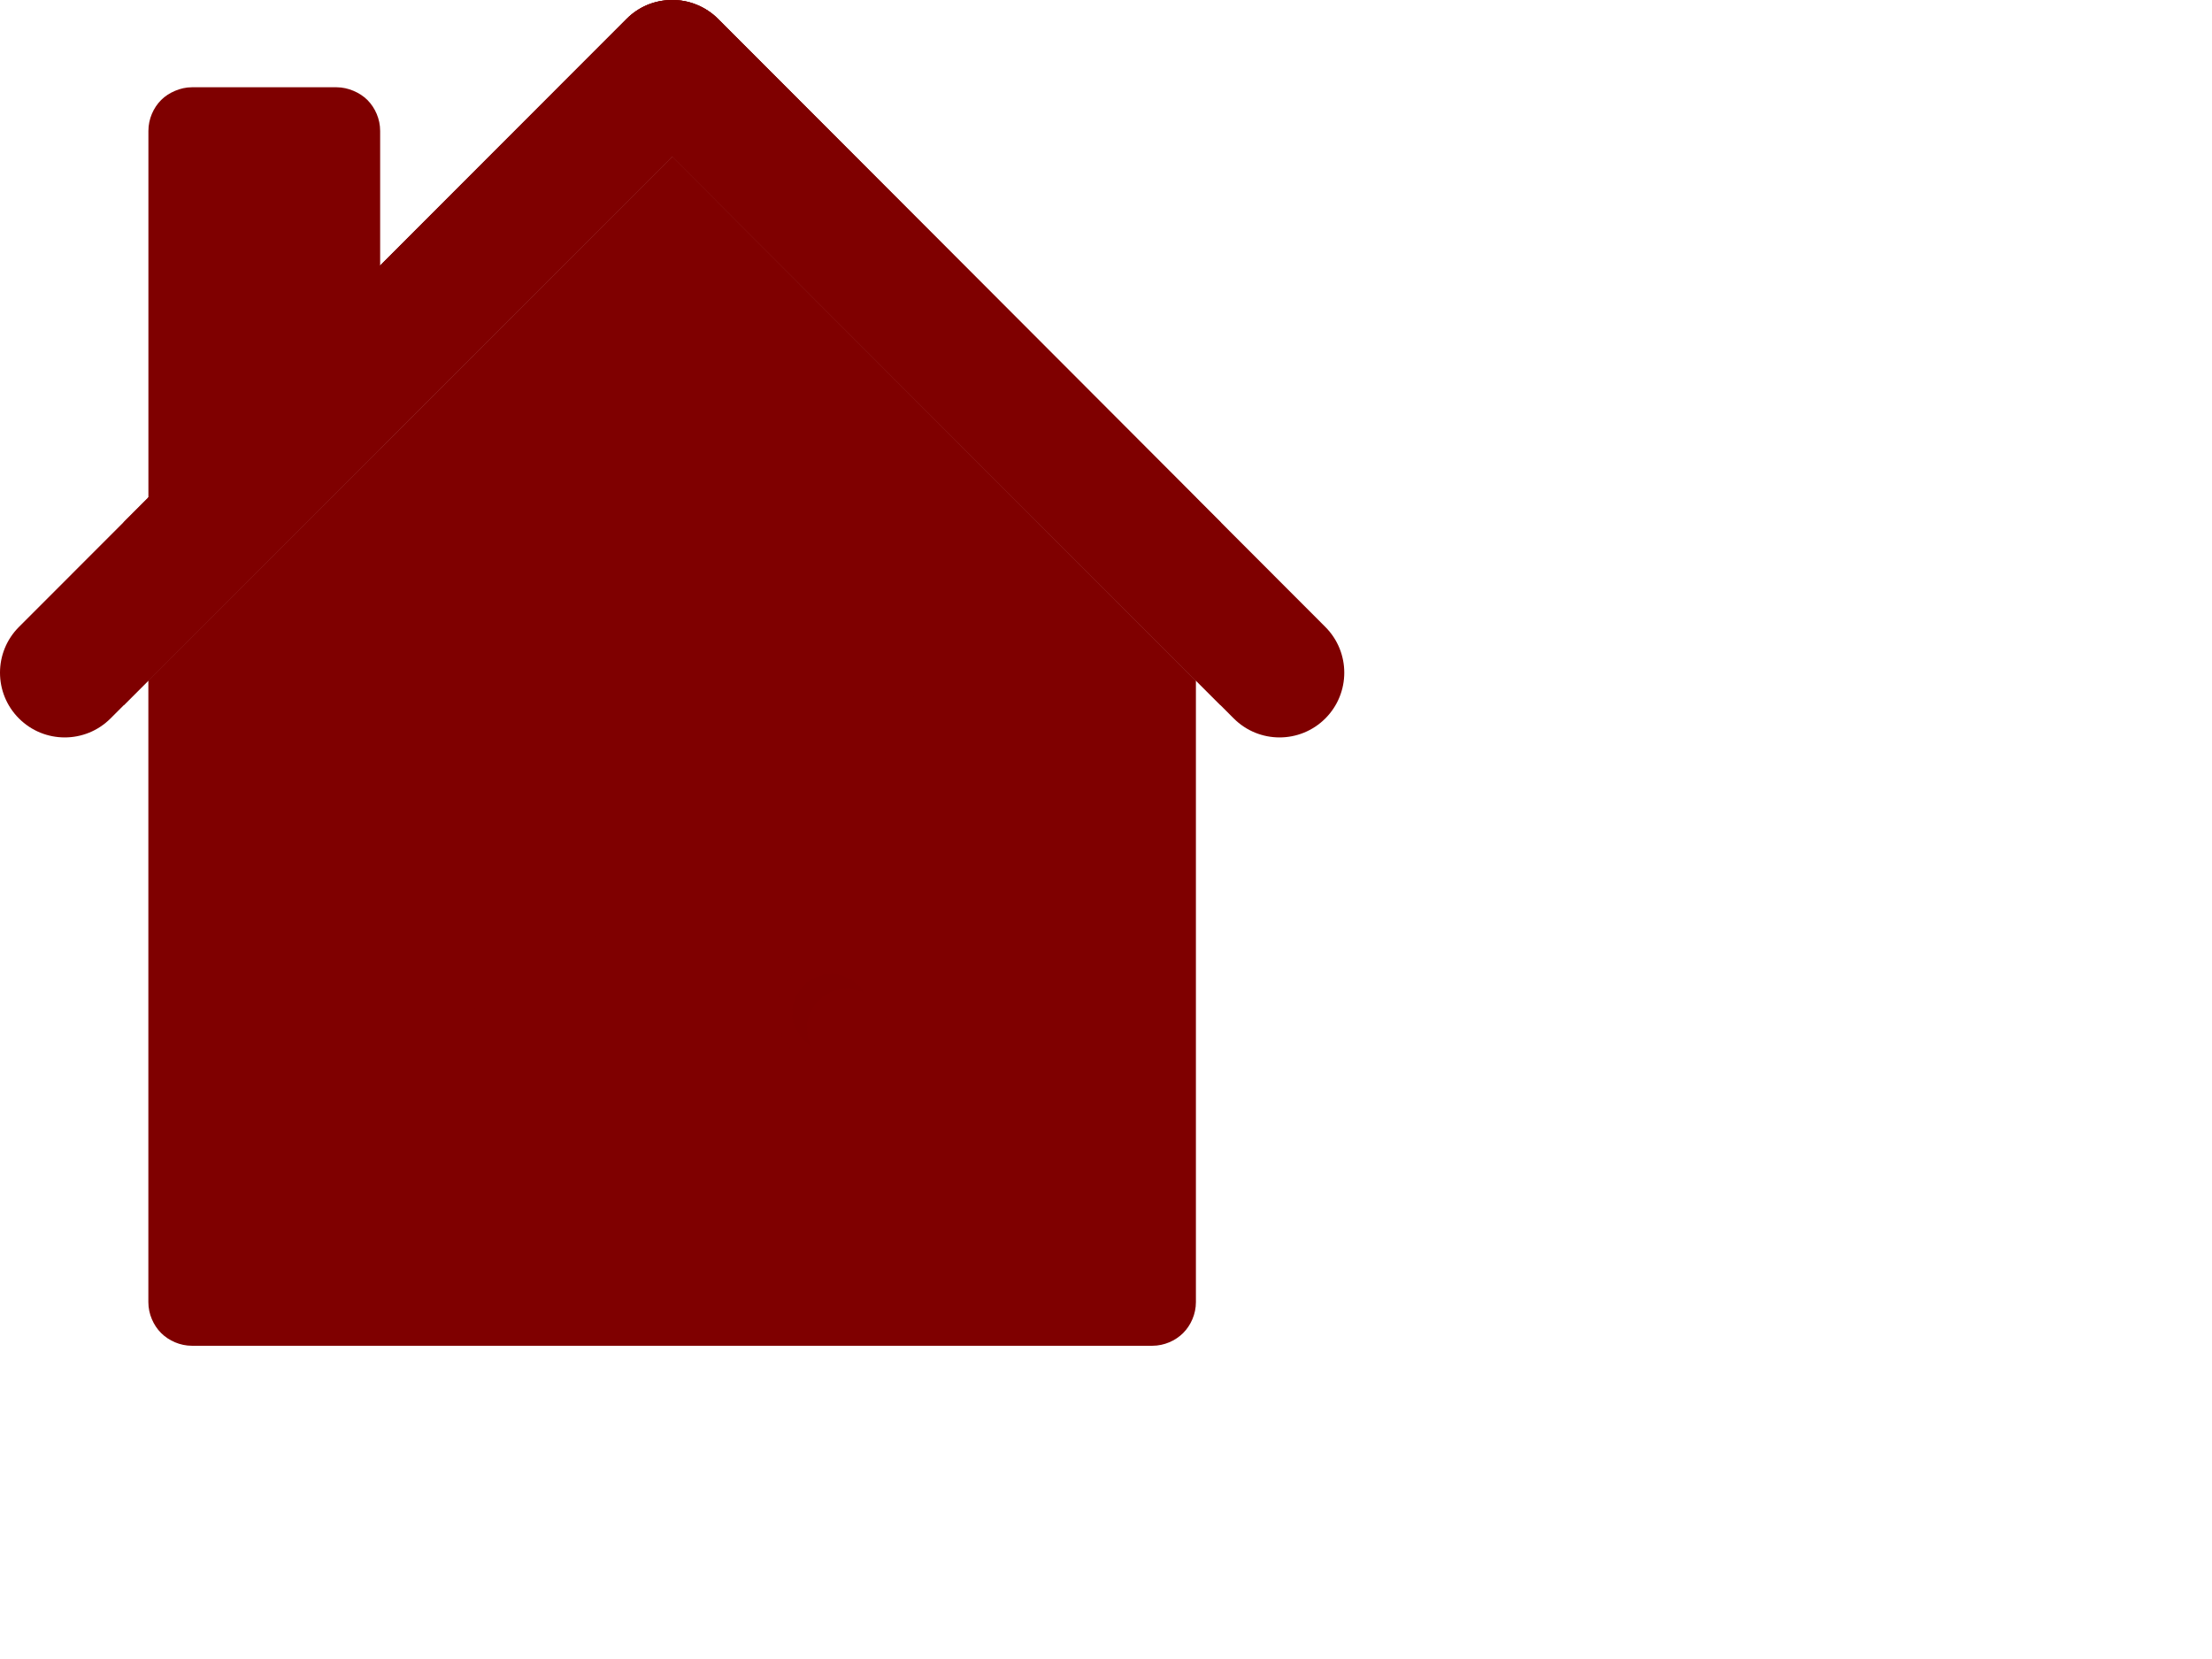
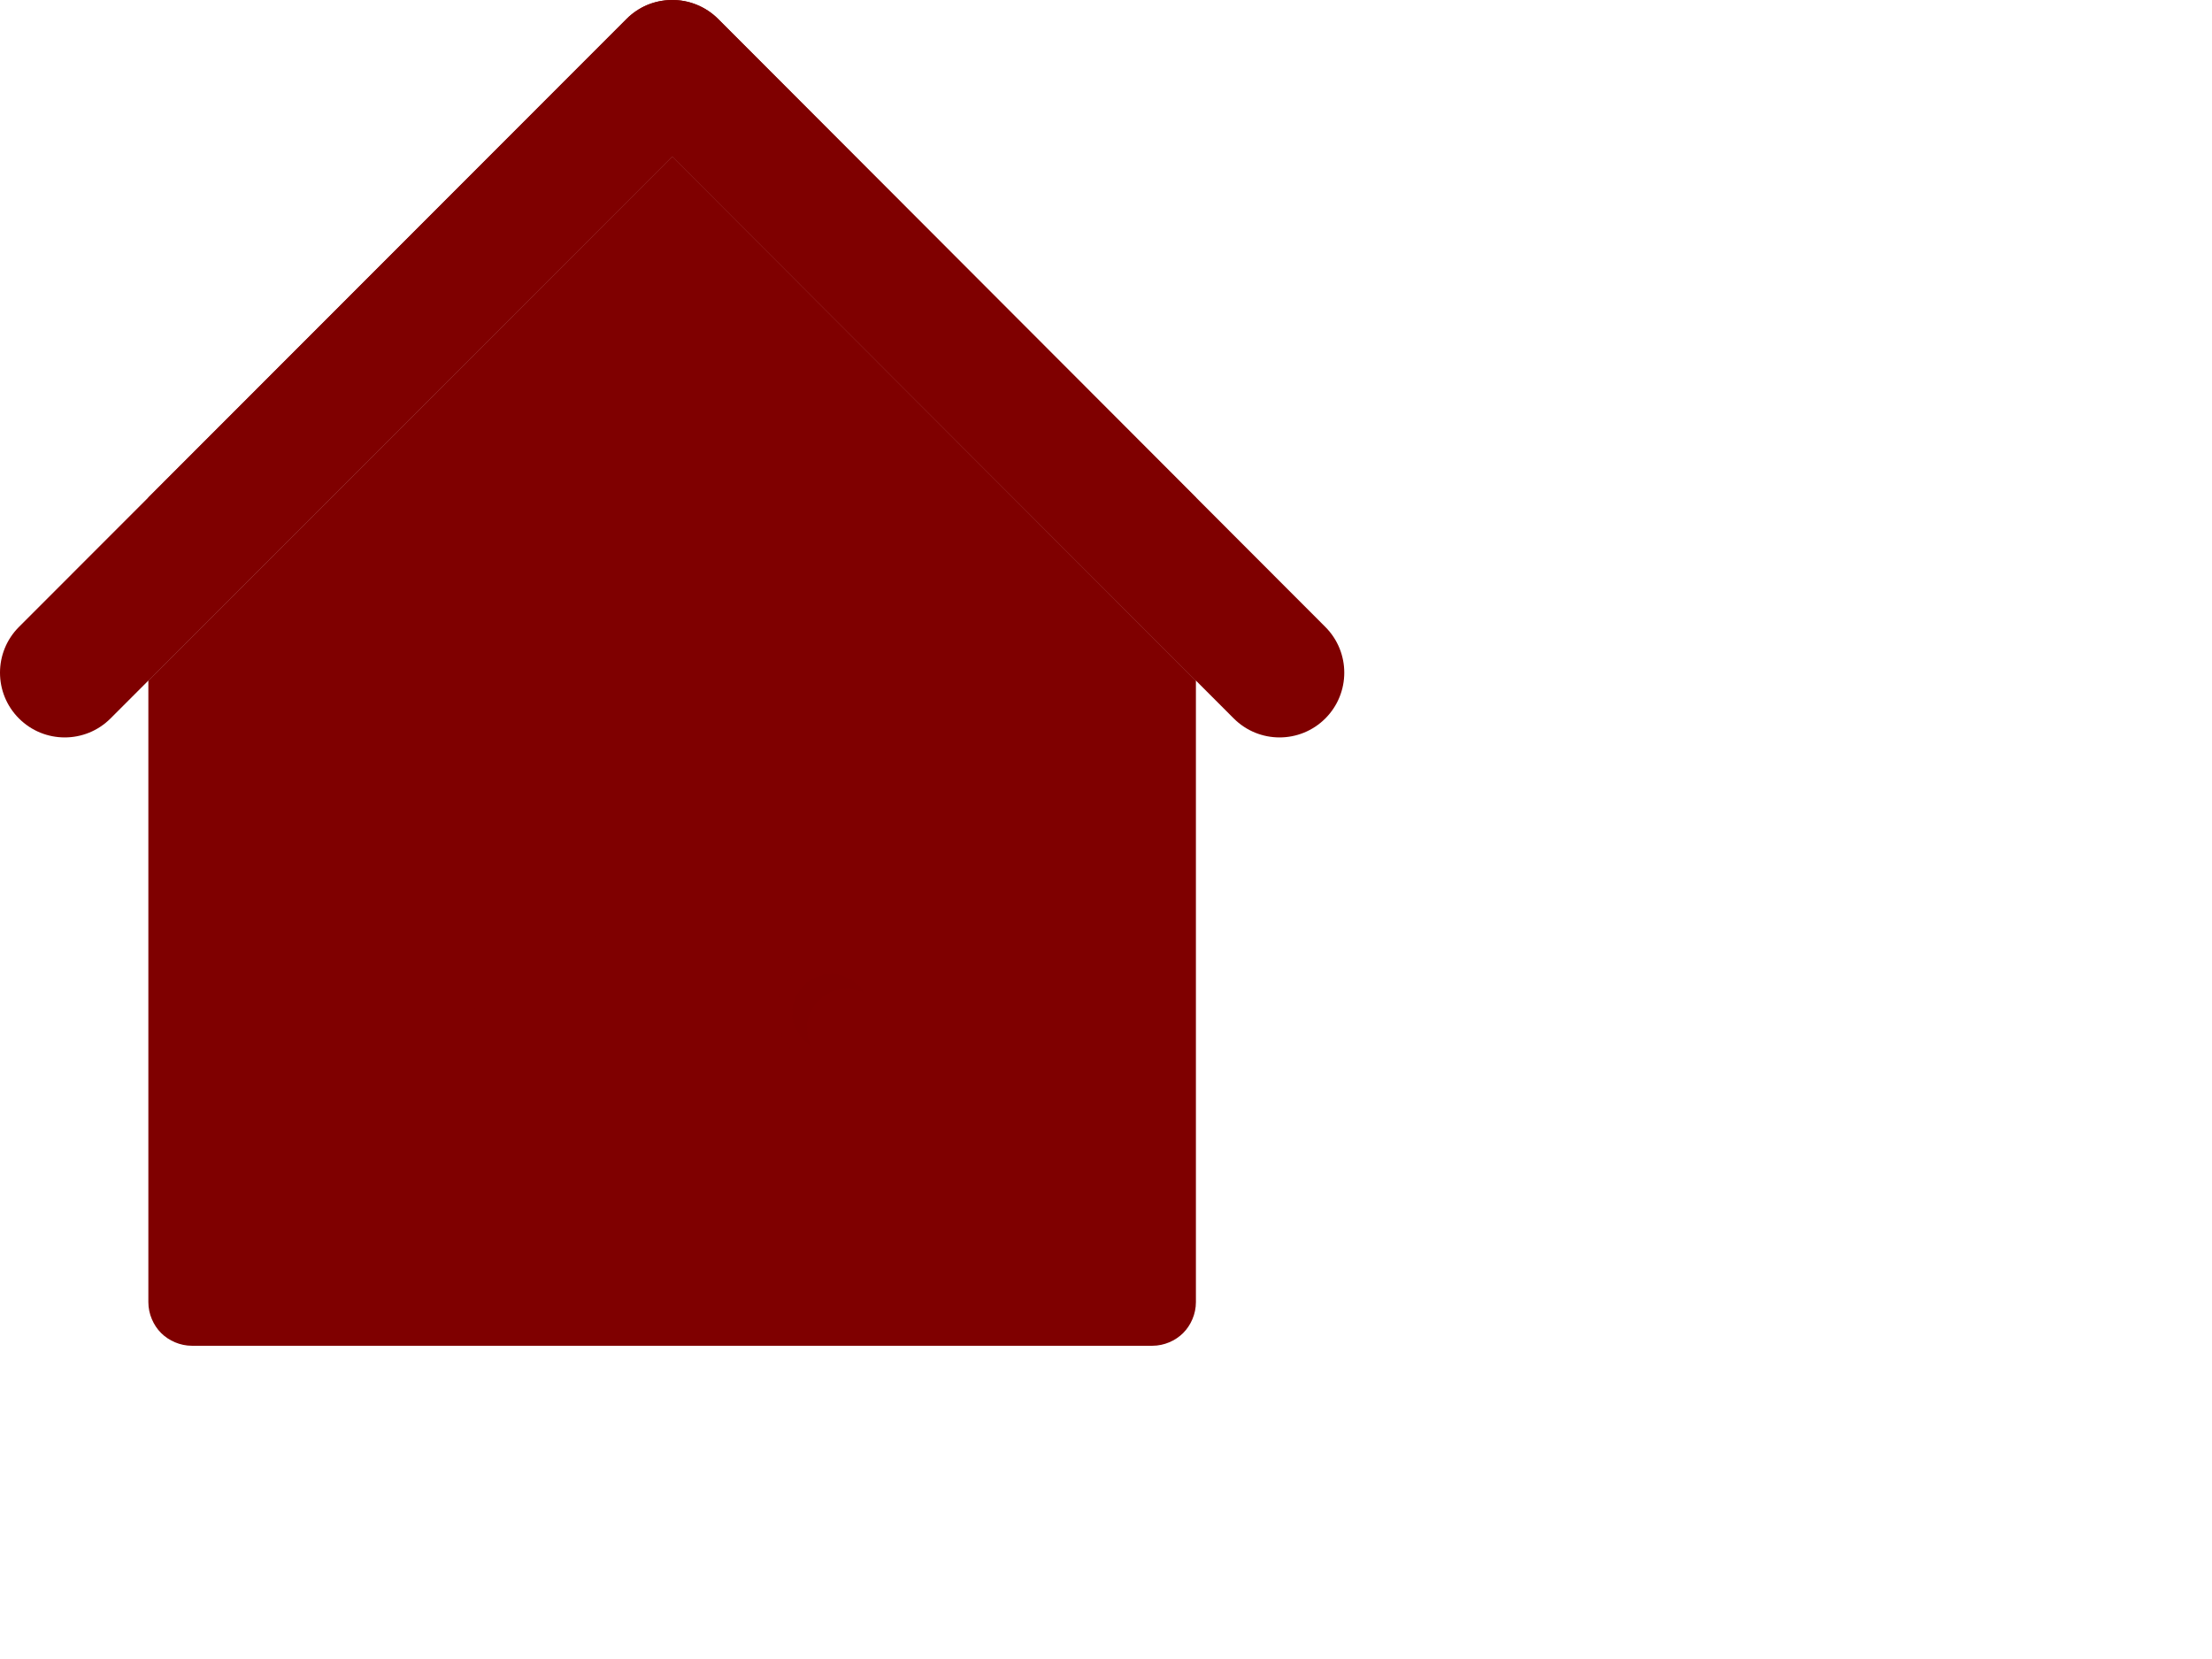
<svg xmlns="http://www.w3.org/2000/svg" width="640" height="480">
  <title>home home home 17null</title>
  <g>
    <title>Layer 1</title>
    <g id="layer1" display="inline" />
    <g id="layer2" display="inline">
      <g id="g8429">
        <path id="path4555" d="m346.017,196.923l-151.546,-151.658l-151.546,151.658l0,179.821c0,1.745 0.366,3.405 1.006,4.917c0.64,1.513 1.538,2.879 2.682,4.023c1.144,1.144 2.511,2.042 4.023,2.682c1.513,0.64 3.173,1.006 4.917,1.006l138.917,0l138.917,0c1.745,0 3.405,-0.366 4.917,-1.006c1.513,-0.64 2.879,-1.538 4.023,-2.682c1.144,-1.144 2.042,-2.511 2.682,-4.023c0.64,-1.513 1.006,-3.173 1.006,-4.917l0,-179.821z" stroke-dashoffset="0" stroke-miterlimit="4" marker-end="none" marker-mid="none" marker-start="none" stroke-linejoin="round" stroke-linecap="round" stroke-width="3" fill-rule="nonzero" fill="#7f0000" />
-         <path id="path4498" d="m353.17,151.101l-145.399,-145.623c-1.791,-1.79 -3.958,-3.204 -6.259,-4.135c-2.3,-0.931 -4.733,-1.381 -7.264,-1.341c-2.435,0.035 -4.839,0.523 -7.041,1.453c-2.202,0.93 -4.201,2.302 -5.923,4.023l-145.511,145.623l0,52.974l158.699,-158.81l158.699,158.81l0,-52.974z" stroke-dashoffset="0" stroke-miterlimit="4" marker-end="none" marker-mid="none" marker-start="none" stroke-linejoin="round" stroke-linecap="round" stroke-width="3" fill-rule="nonzero" fill="#7f0000" />
        <path id="path4553" d="m346.017,143.949l-138.247,-138.47c-1.791,-1.79 -3.958,-3.204 -6.259,-4.135c-2.3,-0.931 -4.733,-1.381 -7.264,-1.341c-2.435,0.035 -4.839,0.523 -7.041,1.453c-2.202,0.93 -4.201,2.302 -5.923,4.023l-138.358,138.47l0,52.974l151.546,-151.658l151.546,151.658l0,-52.974z" stroke-dashoffset="0" stroke-miterlimit="4" marker-end="none" marker-mid="none" marker-start="none" stroke-linejoin="round" stroke-linecap="round" stroke-width="3" fill-rule="nonzero" fill="#7f0000" />
-         <path id="path4559" d="m55.542,25.247c-1.745,0 -3.378,0.393 -4.89,1.033c-1.513,0.64 -2.885,1.507 -4.029,2.652c-1.144,1.144 -2.046,2.517 -2.686,4.029c-0.64,1.513 -0.999,3.18 -0.999,4.925l0,159.032l67.05,-67.119l0,-91.914c0,-1.745 -0.359,-3.412 -0.999,-4.925c-0.64,-1.513 -1.542,-2.885 -2.686,-4.029c-1.144,-1.144 -2.517,-2.012 -4.029,-2.652c-1.513,-0.64 -3.18,-1.033 -4.925,-1.033l-41.807,0z" stroke-dashoffset="0" stroke-miterlimit="4" marker-end="none" marker-mid="none" marker-start="none" stroke-linejoin="round" stroke-linecap="round" stroke-width="3" fill-rule="nonzero" fill="#7f0000" />
        <path id="rect3345" d="m194.247,0.002c-4.869,0.069 -9.52,2.034 -12.964,5.476l-175.798,175.91c-7.314,7.314 -7.314,19.173 0,26.487c7.314,7.314 19.173,7.314 26.487,0l162.498,-162.61l162.498,162.61c7.314,7.314 19.173,7.314 26.487,0c7.314,-7.314 7.314,-19.173 0,-26.487l-175.686,-175.91c-3.581,-3.58 -8.46,-5.555 -13.523,-5.476l0,0z" stroke-dashoffset="0" stroke-miterlimit="4" stroke-linejoin="round" stroke-linecap="round" stroke-width="10.465" fill-rule="nonzero" fill="#7f0000" />
-         <path id="path4557" d="m267.338,389.373l-145.734,0l0,-179.821c0,-1.745 0.366,-3.405 1.006,-4.917c0.64,-1.513 1.538,-2.879 2.682,-4.023c1.144,-1.144 2.511,-2.042 4.023,-2.682c1.513,-0.64 3.172,-1.006 4.917,-1.006l120.477,0c1.745,0 3.405,0.366 4.917,1.006c1.513,0.64 2.879,1.538 4.023,2.682c1.144,1.144 2.042,2.511 2.682,4.023c0.64,1.513 1.006,3.173 1.006,4.917l0,179.821z" stroke-opacity="0" stroke-dashoffset="0" stroke-miterlimit="4" marker-end="none" marker-mid="none" marker-start="none" stroke-linejoin="round" stroke-linecap="round" stroke-width="3" stroke="#000000" fill-rule="nonzero" fill="#7f0000" />
        <path id="path3377" d="m145.252,207.938c-1.745,0 -3.412,0.359 -4.925,0.999c-1.513,0.64 -2.885,1.542 -4.029,2.686c-1.144,1.144 -2.012,2.517 -2.652,4.029c-0.64,1.513 -1.033,3.18 -1.033,4.925l0,67.601l0,2.032l0.31,0c2.899,11.008 29.338,-24.451 61.54,-24.451c32.202,0 58.675,35.458 61.574,24.451l0.276,0l0,-2.032l0,-67.601c0,-1.745 -0.359,-3.412 -0.999,-4.925c-0.64,-1.513 -1.542,-2.885 -2.686,-4.029c-1.144,-1.144 -2.517,-2.046 -4.029,-2.686c-1.513,-0.64 -3.18,-0.999 -4.925,-0.999l-98.422,0z" stroke-dashoffset="0" stroke-miterlimit="4" marker-end="none" marker-mid="none" marker-start="none" stroke-linejoin="round" stroke-linecap="round" stroke-width="3" fill-rule="nonzero" fill="#7f0000" />
        <path d="m256.313,293.148a15.743,15.743 0 1 1-31.486,0a15.743,15.743 0 1 131.486,0z" id="path3431" stroke-opacity="0" stroke-dashoffset="50" stroke-miterlimit="4" marker-end="none" marker-mid="none" marker-start="none" stroke-linecap="round" stroke-width="10" fill-rule="nonzero" fill="#7f0000" />
        <path id="path3434" d="m240.575,281.738c-6.3,0 -11.433,5.099 -11.433,11.399c0,4.287 2.494,7.898 5.992,9.849c-0.197,-0.354 -0.53,-0.623 -0.689,-0.999c-0.578,-1.365 -0.895,-2.867 -0.895,-4.442c0,-1.575 0.318,-3.077 0.895,-4.442c0.578,-1.365 1.447,-2.583 2.479,-3.616c1.033,-1.033 2.251,-1.867 3.616,-2.445c1.365,-0.578 2.867,-0.895 4.442,-0.895c1.575,0 3.077,0.318 4.442,0.895c0.373,0.158 0.647,0.459 0.999,0.654c-1.948,-3.508 -5.555,-5.958 -9.849,-5.958z" stroke-opacity="0" stroke-dashoffset="50" stroke-miterlimit="4" marker-end="none" marker-mid="none" marker-start="none" stroke-linecap="round" stroke-width="10" fill-rule="nonzero" fill="#7f0000" opacity="0.5" />
      </g>
    </g>
  </g>
</svg>